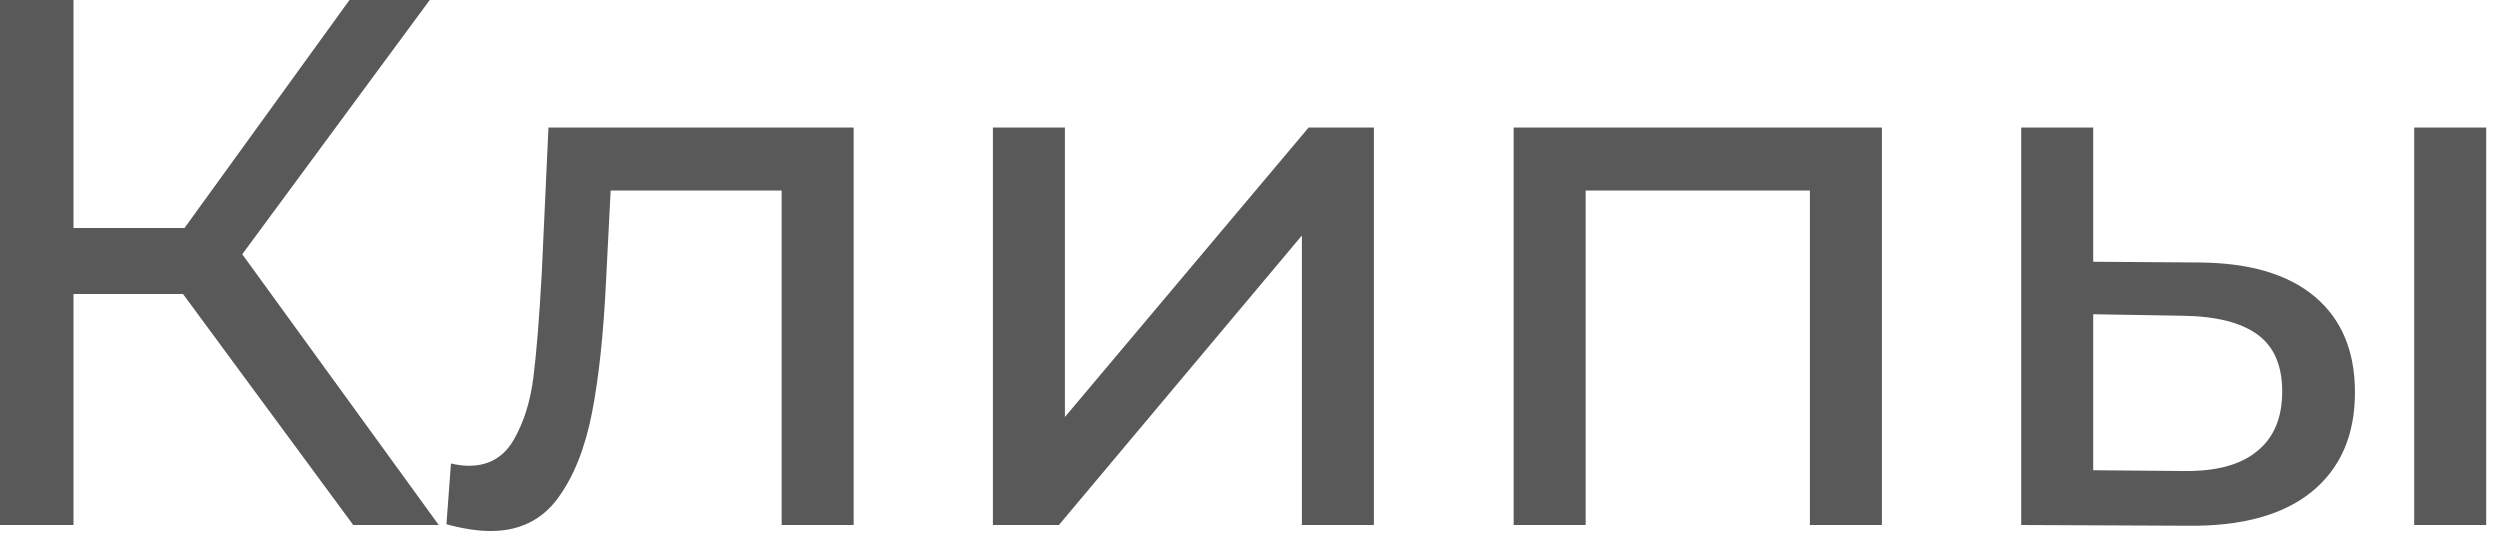
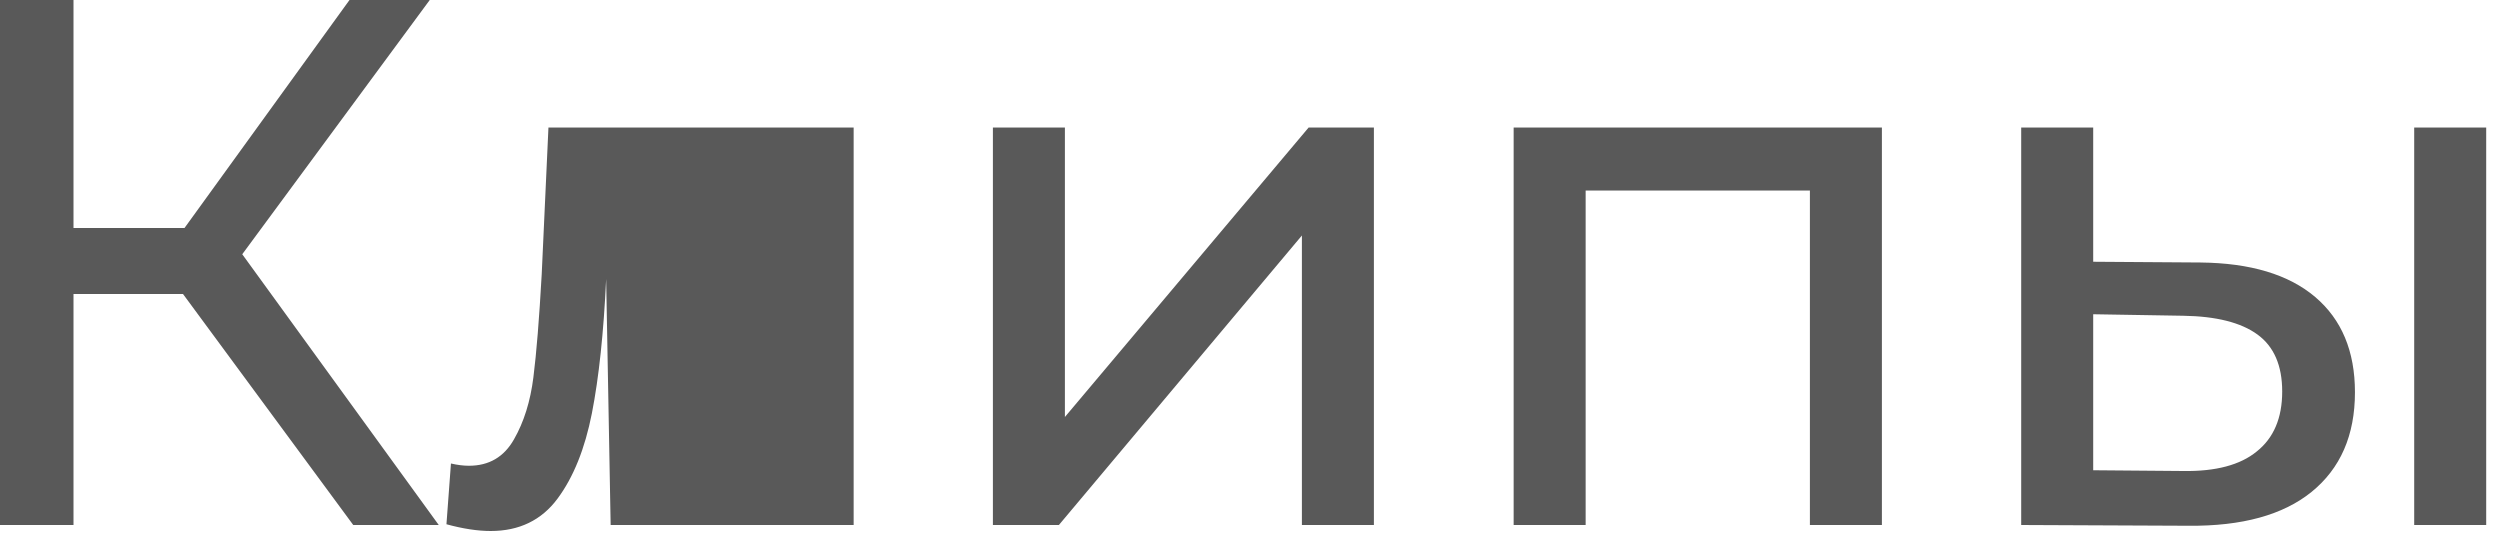
<svg xmlns="http://www.w3.org/2000/svg" width="50" height="11" viewBox="0 0 50 11" fill="none">
-   <path d="M3.66 5.88H1.47V10.5H0V-7.15256e-07H1.47V4.56H3.69L6.99 -7.15256e-07H8.595L4.845 5.085L8.775 10.5H7.065L3.66 5.88ZM17.073 2.55V10.5H15.633V3.81H12.213L12.123 5.58C12.073 6.65 11.979 7.545 11.838 8.265C11.698 8.975 11.469 9.545 11.149 9.975C10.829 10.405 10.383 10.62 9.814 10.62C9.554 10.62 9.259 10.575 8.929 10.485L9.019 9.27C9.149 9.3 9.269 9.315 9.379 9.315C9.779 9.315 10.079 9.14 10.278 8.79C10.479 8.44 10.608 8.025 10.668 7.545C10.729 7.065 10.784 6.38 10.834 5.49L10.969 2.55H17.073ZM19.858 2.55H21.298V8.34L26.173 2.55H27.478V10.5H26.038V4.71L21.178 10.5H19.858V2.55ZM37.638 2.55V10.5H36.198V3.81H31.713V10.5H30.273V2.55H37.638ZM44.009 5.25C45.009 5.26 45.774 5.49 46.304 5.94C46.834 6.39 47.099 7.025 47.099 7.845C47.099 8.705 46.809 9.37 46.229 9.84C45.659 10.3 44.839 10.525 43.769 10.515L40.424 10.5V2.55H41.864V5.235L44.009 5.25ZM48.284 2.55H49.724V10.5H48.284V2.55ZM43.664 9.42C44.314 9.43 44.804 9.3 45.134 9.03C45.474 8.76 45.644 8.36 45.644 7.83C45.644 7.31 45.479 6.93 45.149 6.69C44.819 6.45 44.324 6.325 43.664 6.315L41.864 6.285V9.405L43.664 9.42Z" fill="#595959" />
+   <path d="M3.66 5.88H1.47V10.5H0V-7.15256e-07H1.47V4.56H3.69L6.99 -7.15256e-07H8.595L4.845 5.085L8.775 10.5H7.065L3.66 5.88ZM17.073 2.55V10.5H15.633H12.213L12.123 5.58C12.073 6.65 11.979 7.545 11.838 8.265C11.698 8.975 11.469 9.545 11.149 9.975C10.829 10.405 10.383 10.62 9.814 10.62C9.554 10.62 9.259 10.575 8.929 10.485L9.019 9.27C9.149 9.3 9.269 9.315 9.379 9.315C9.779 9.315 10.079 9.14 10.278 8.79C10.479 8.44 10.608 8.025 10.668 7.545C10.729 7.065 10.784 6.38 10.834 5.49L10.969 2.55H17.073ZM19.858 2.55H21.298V8.34L26.173 2.55H27.478V10.5H26.038V4.71L21.178 10.5H19.858V2.55ZM37.638 2.55V10.5H36.198V3.81H31.713V10.5H30.273V2.55H37.638ZM44.009 5.25C45.009 5.26 45.774 5.49 46.304 5.94C46.834 6.39 47.099 7.025 47.099 7.845C47.099 8.705 46.809 9.37 46.229 9.84C45.659 10.3 44.839 10.525 43.769 10.515L40.424 10.5V2.55H41.864V5.235L44.009 5.25ZM48.284 2.55H49.724V10.5H48.284V2.55ZM43.664 9.42C44.314 9.43 44.804 9.3 45.134 9.03C45.474 8.76 45.644 8.36 45.644 7.83C45.644 7.31 45.479 6.93 45.149 6.69C44.819 6.45 44.324 6.325 43.664 6.315L41.864 6.285V9.405L43.664 9.42Z" fill="#595959" />
</svg>